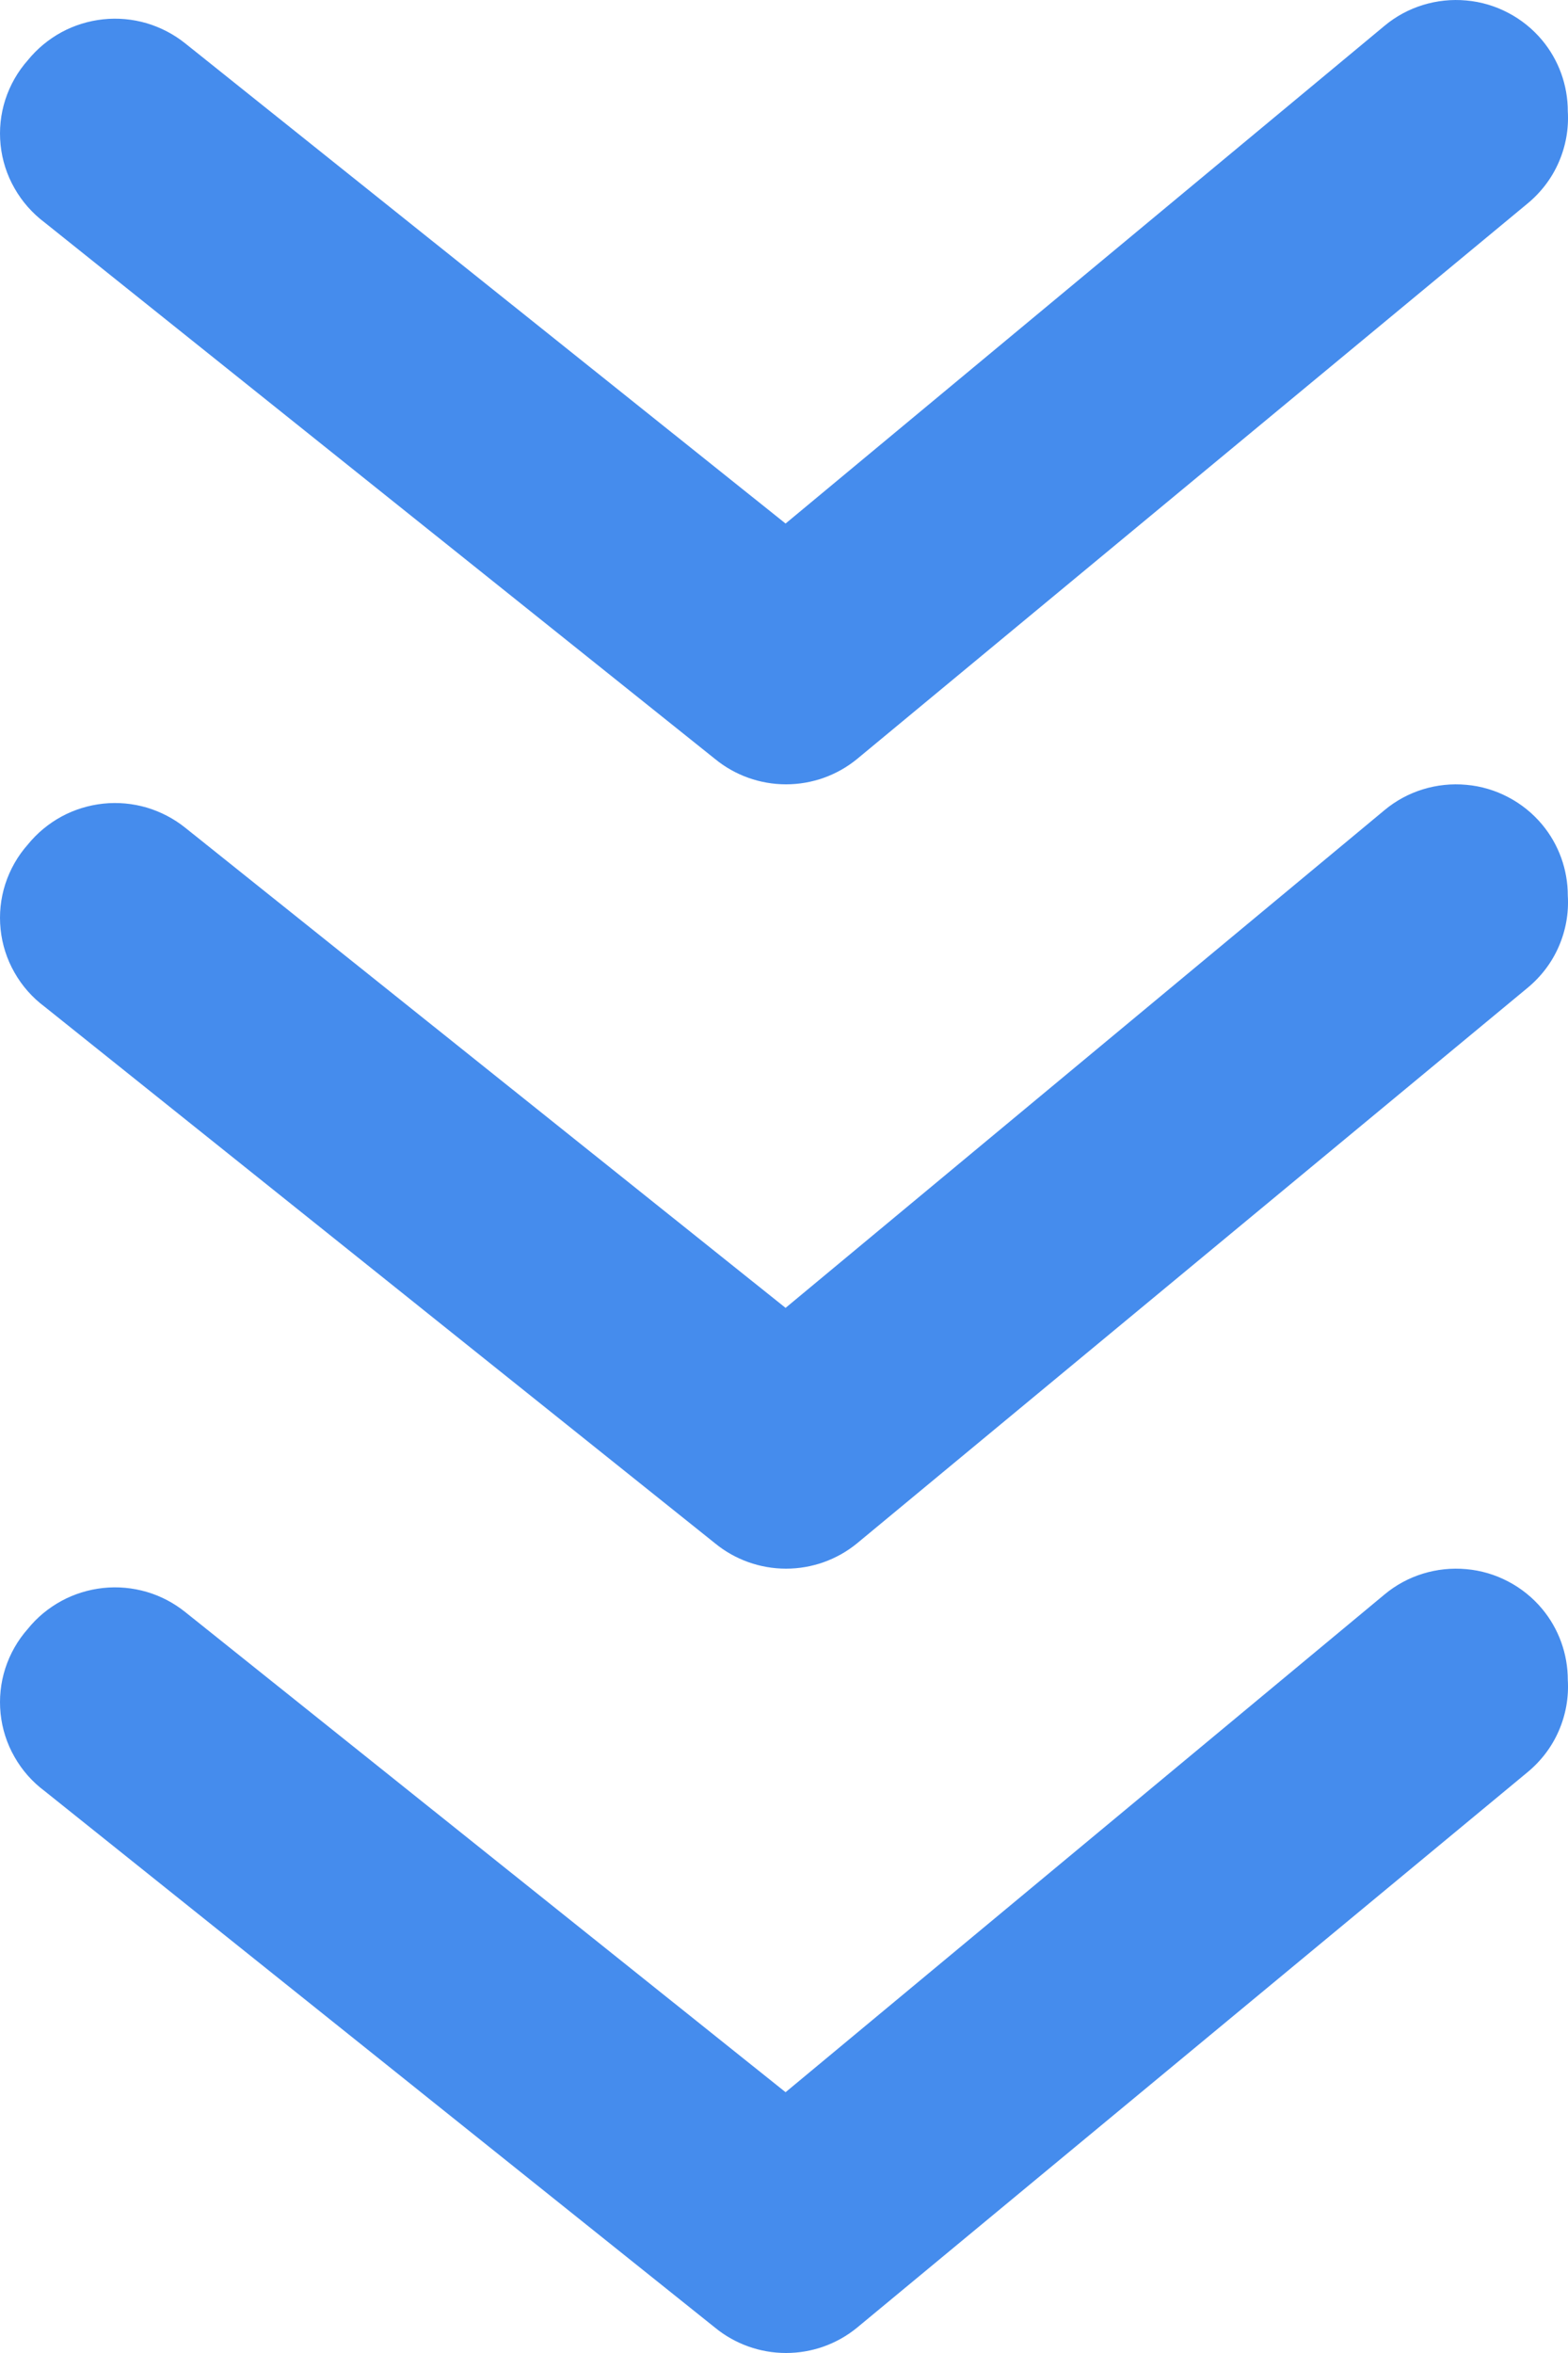
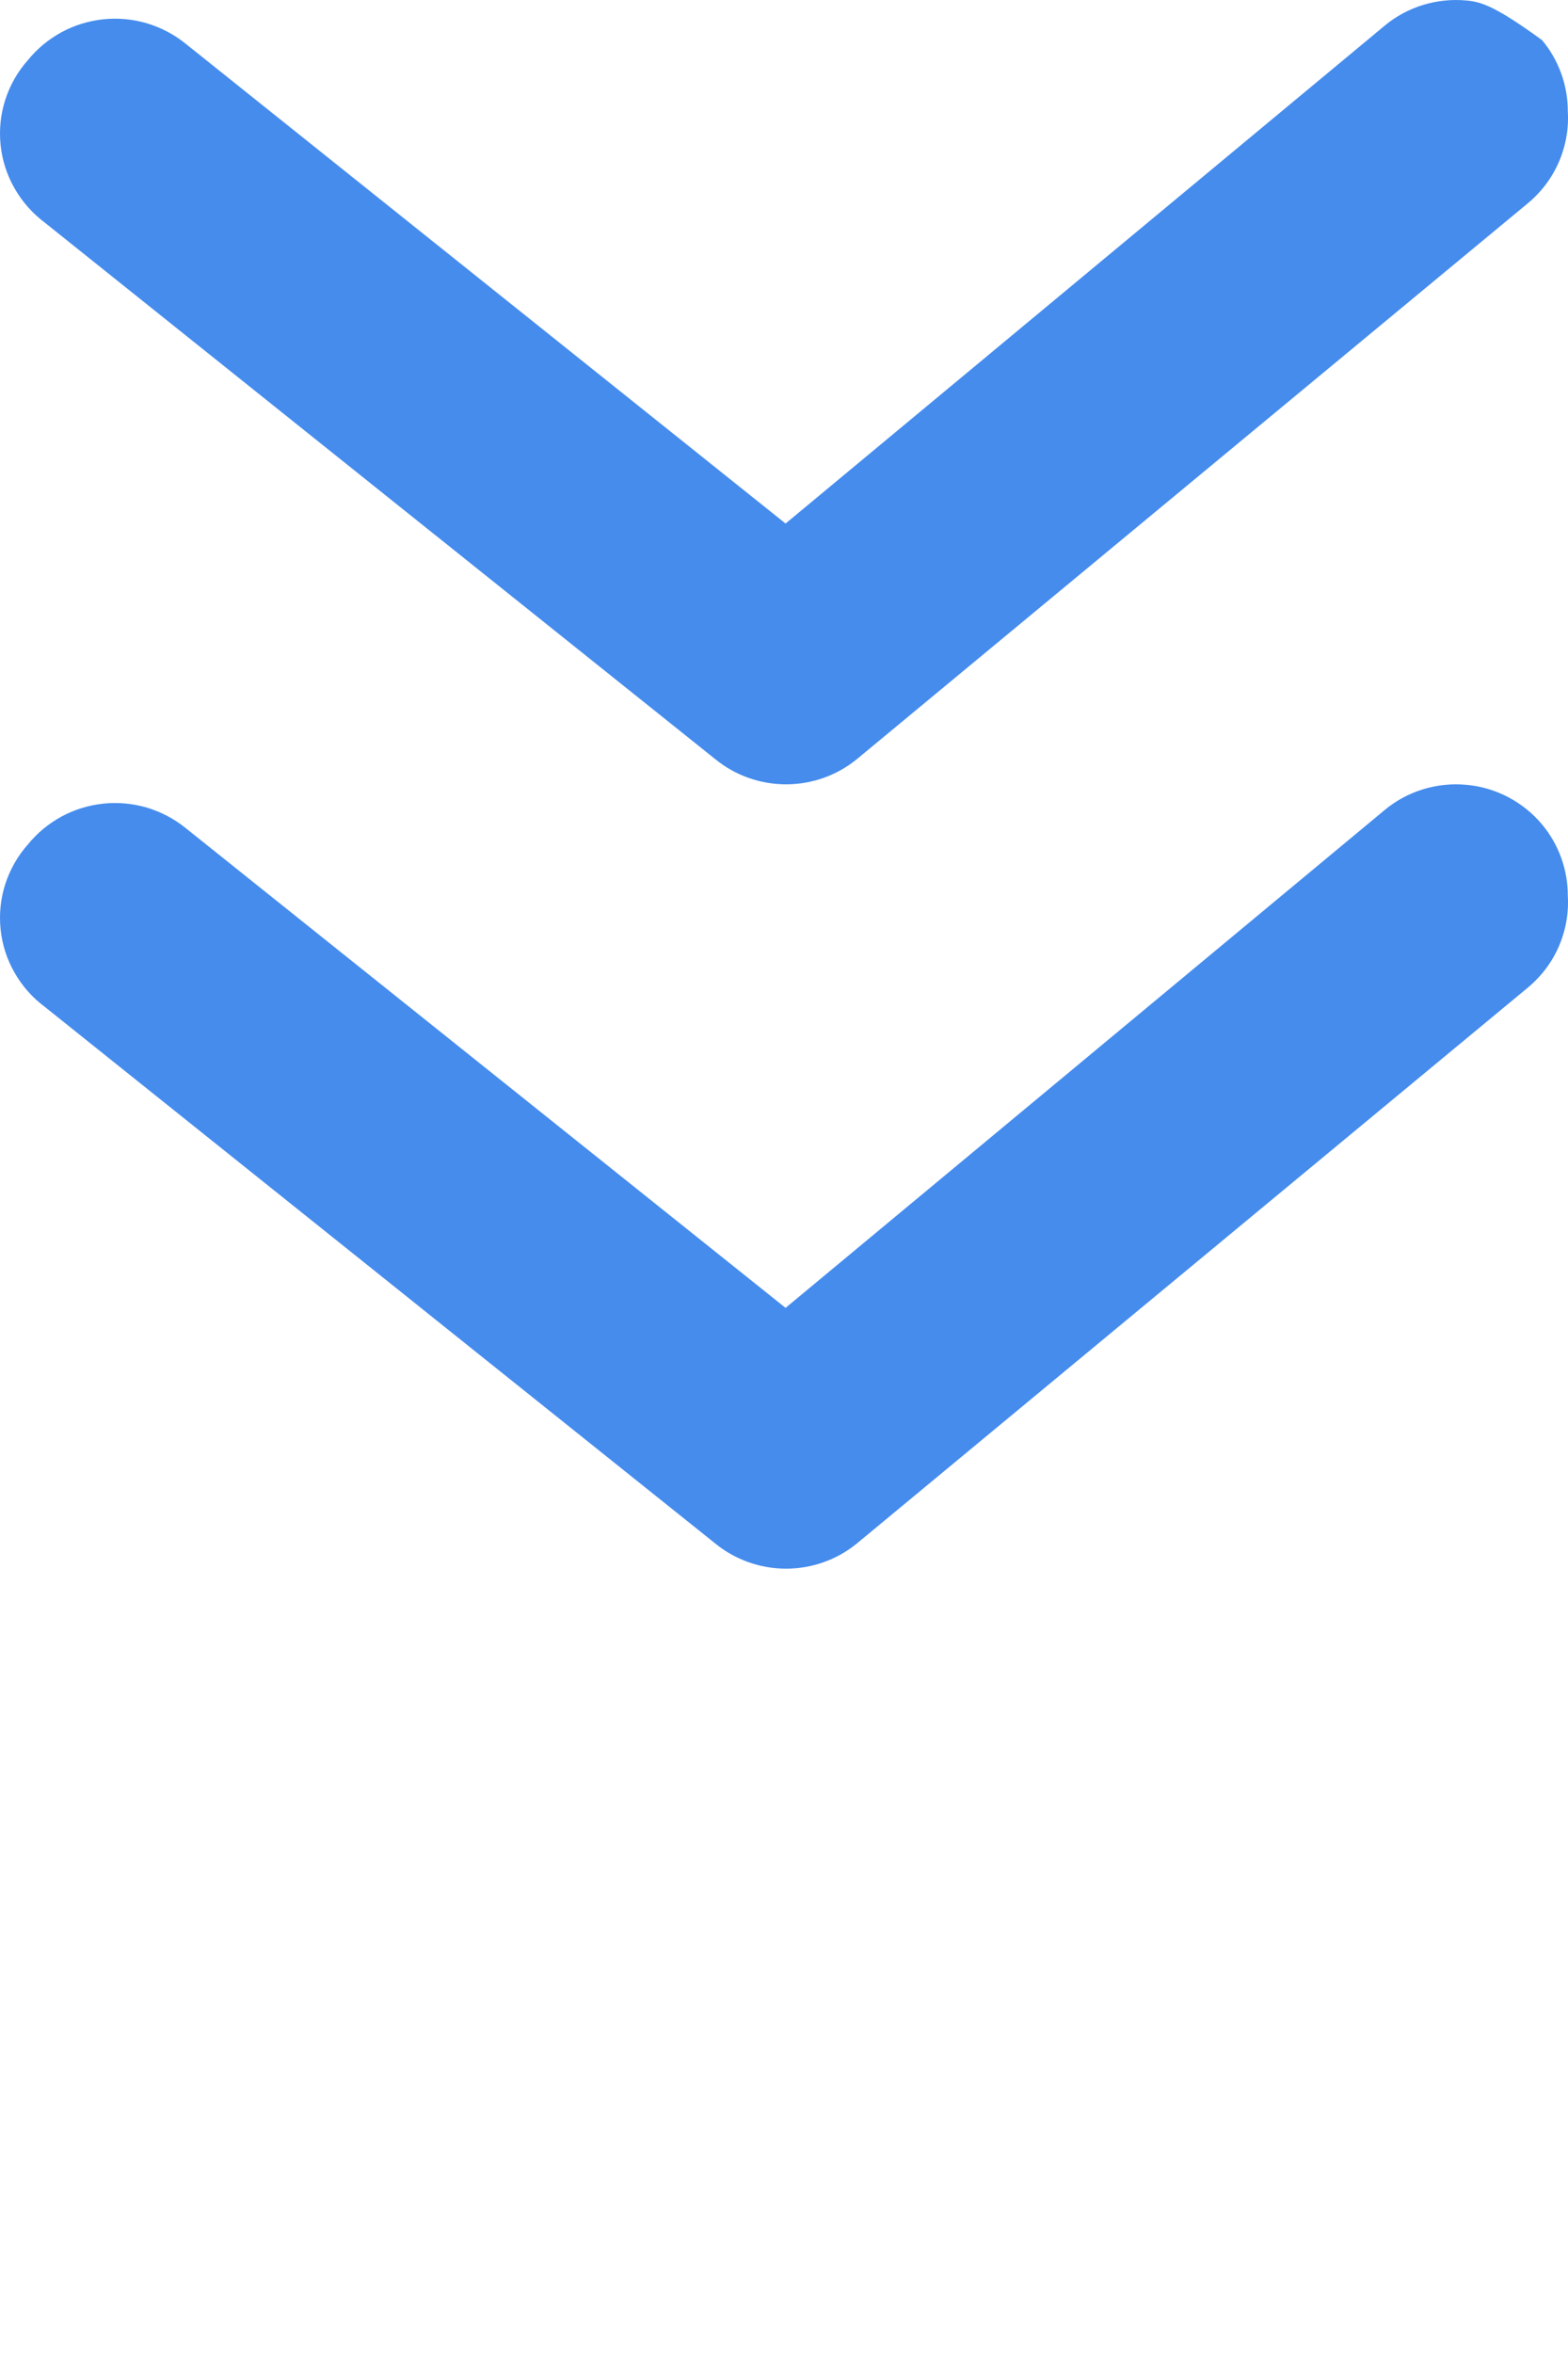
<svg xmlns="http://www.w3.org/2000/svg" width="16" height="24" viewBox="0 0 16 24" fill="none">
  <g opacity="0.8">
-     <path d="M15.998 1.135C15.998 0.87 15.906 0.614 15.736 0.41C15.64 0.295 15.522 0.2 15.39 0.131C15.257 0.061 15.112 0.018 14.963 0.005C14.813 -0.009 14.662 0.007 14.519 0.051C14.376 0.095 14.243 0.167 14.128 0.263L8.016 5.34L1.892 0.444C1.775 0.35 1.641 0.28 1.497 0.237C1.353 0.195 1.202 0.181 1.053 0.197C0.903 0.213 0.758 0.258 0.627 0.329C0.495 0.401 0.378 0.498 0.284 0.614C0.18 0.731 0.102 0.869 0.054 1.017C0.006 1.166 -0.01 1.323 0.006 1.478C0.022 1.634 0.07 1.784 0.148 1.92C0.225 2.056 0.33 2.175 0.455 2.269L7.297 7.742C7.501 7.909 7.757 8 8.021 8C8.285 8 8.541 7.909 8.745 7.742L15.587 2.076C15.725 1.962 15.835 1.818 15.906 1.654C15.977 1.491 16.009 1.313 15.998 1.135Z" fill="#176FE8" />
+     <path d="M15.998 1.135C15.998 0.87 15.906 0.614 15.736 0.41C15.257 0.061 15.112 0.018 14.963 0.005C14.813 -0.009 14.662 0.007 14.519 0.051C14.376 0.095 14.243 0.167 14.128 0.263L8.016 5.34L1.892 0.444C1.775 0.35 1.641 0.28 1.497 0.237C1.353 0.195 1.202 0.181 1.053 0.197C0.903 0.213 0.758 0.258 0.627 0.329C0.495 0.401 0.378 0.498 0.284 0.614C0.18 0.731 0.102 0.869 0.054 1.017C0.006 1.166 -0.01 1.323 0.006 1.478C0.022 1.634 0.07 1.784 0.148 1.92C0.225 2.056 0.33 2.175 0.455 2.269L7.297 7.742C7.501 7.909 7.757 8 8.021 8C8.285 8 8.541 7.909 8.745 7.742L15.587 2.076C15.725 1.962 15.835 1.818 15.906 1.654C15.977 1.491 16.009 1.313 15.998 1.135Z" fill="#176FE8" />
    <path d="M15.998 9.135C15.998 8.87 15.906 8.614 15.736 8.41C15.64 8.295 15.522 8.2 15.39 8.131C15.257 8.061 15.112 8.018 14.963 8.005C14.813 7.991 14.662 8.007 14.519 8.051C14.376 8.095 14.243 8.167 14.128 8.263L8.016 13.34L1.892 8.444C1.775 8.35 1.641 8.28 1.497 8.237C1.353 8.195 1.202 8.181 1.053 8.197C0.903 8.213 0.758 8.258 0.627 8.329C0.495 8.401 0.378 8.498 0.284 8.614C0.18 8.731 0.102 8.869 0.054 9.017C0.006 9.166 -0.01 9.323 0.006 9.478C0.022 9.634 0.07 9.784 0.148 9.92C0.225 10.056 0.33 10.175 0.455 10.268L7.297 15.742C7.501 15.909 7.757 16 8.021 16C8.285 16 8.541 15.909 8.745 15.742L15.587 10.076C15.725 9.962 15.835 9.818 15.906 9.654C15.977 9.491 16.009 9.313 15.998 9.135Z" fill="#176FE8" />
-     <path d="M15.998 17.135C15.998 16.87 15.906 16.614 15.736 16.41C15.64 16.295 15.522 16.2 15.39 16.131C15.257 16.061 15.112 16.018 14.963 16.005C14.813 15.991 14.662 16.007 14.519 16.051C14.376 16.095 14.243 16.167 14.128 16.263L8.016 21.34L1.892 16.444C1.775 16.35 1.641 16.279 1.497 16.237C1.353 16.195 1.202 16.181 1.053 16.197C0.903 16.213 0.758 16.258 0.627 16.329C0.495 16.401 0.378 16.497 0.284 16.614C0.18 16.731 0.102 16.869 0.054 17.017C0.006 17.166 -0.01 17.323 0.006 17.478C0.022 17.634 0.07 17.784 0.148 17.92C0.225 18.056 0.33 18.175 0.455 18.268L7.297 23.742C7.501 23.909 7.757 24 8.021 24C8.285 24 8.541 23.909 8.745 23.742L15.587 18.076C15.725 17.962 15.835 17.818 15.906 17.654C15.977 17.491 16.009 17.313 15.998 17.135Z" fill="#176FE8" />
  </g>
</svg>